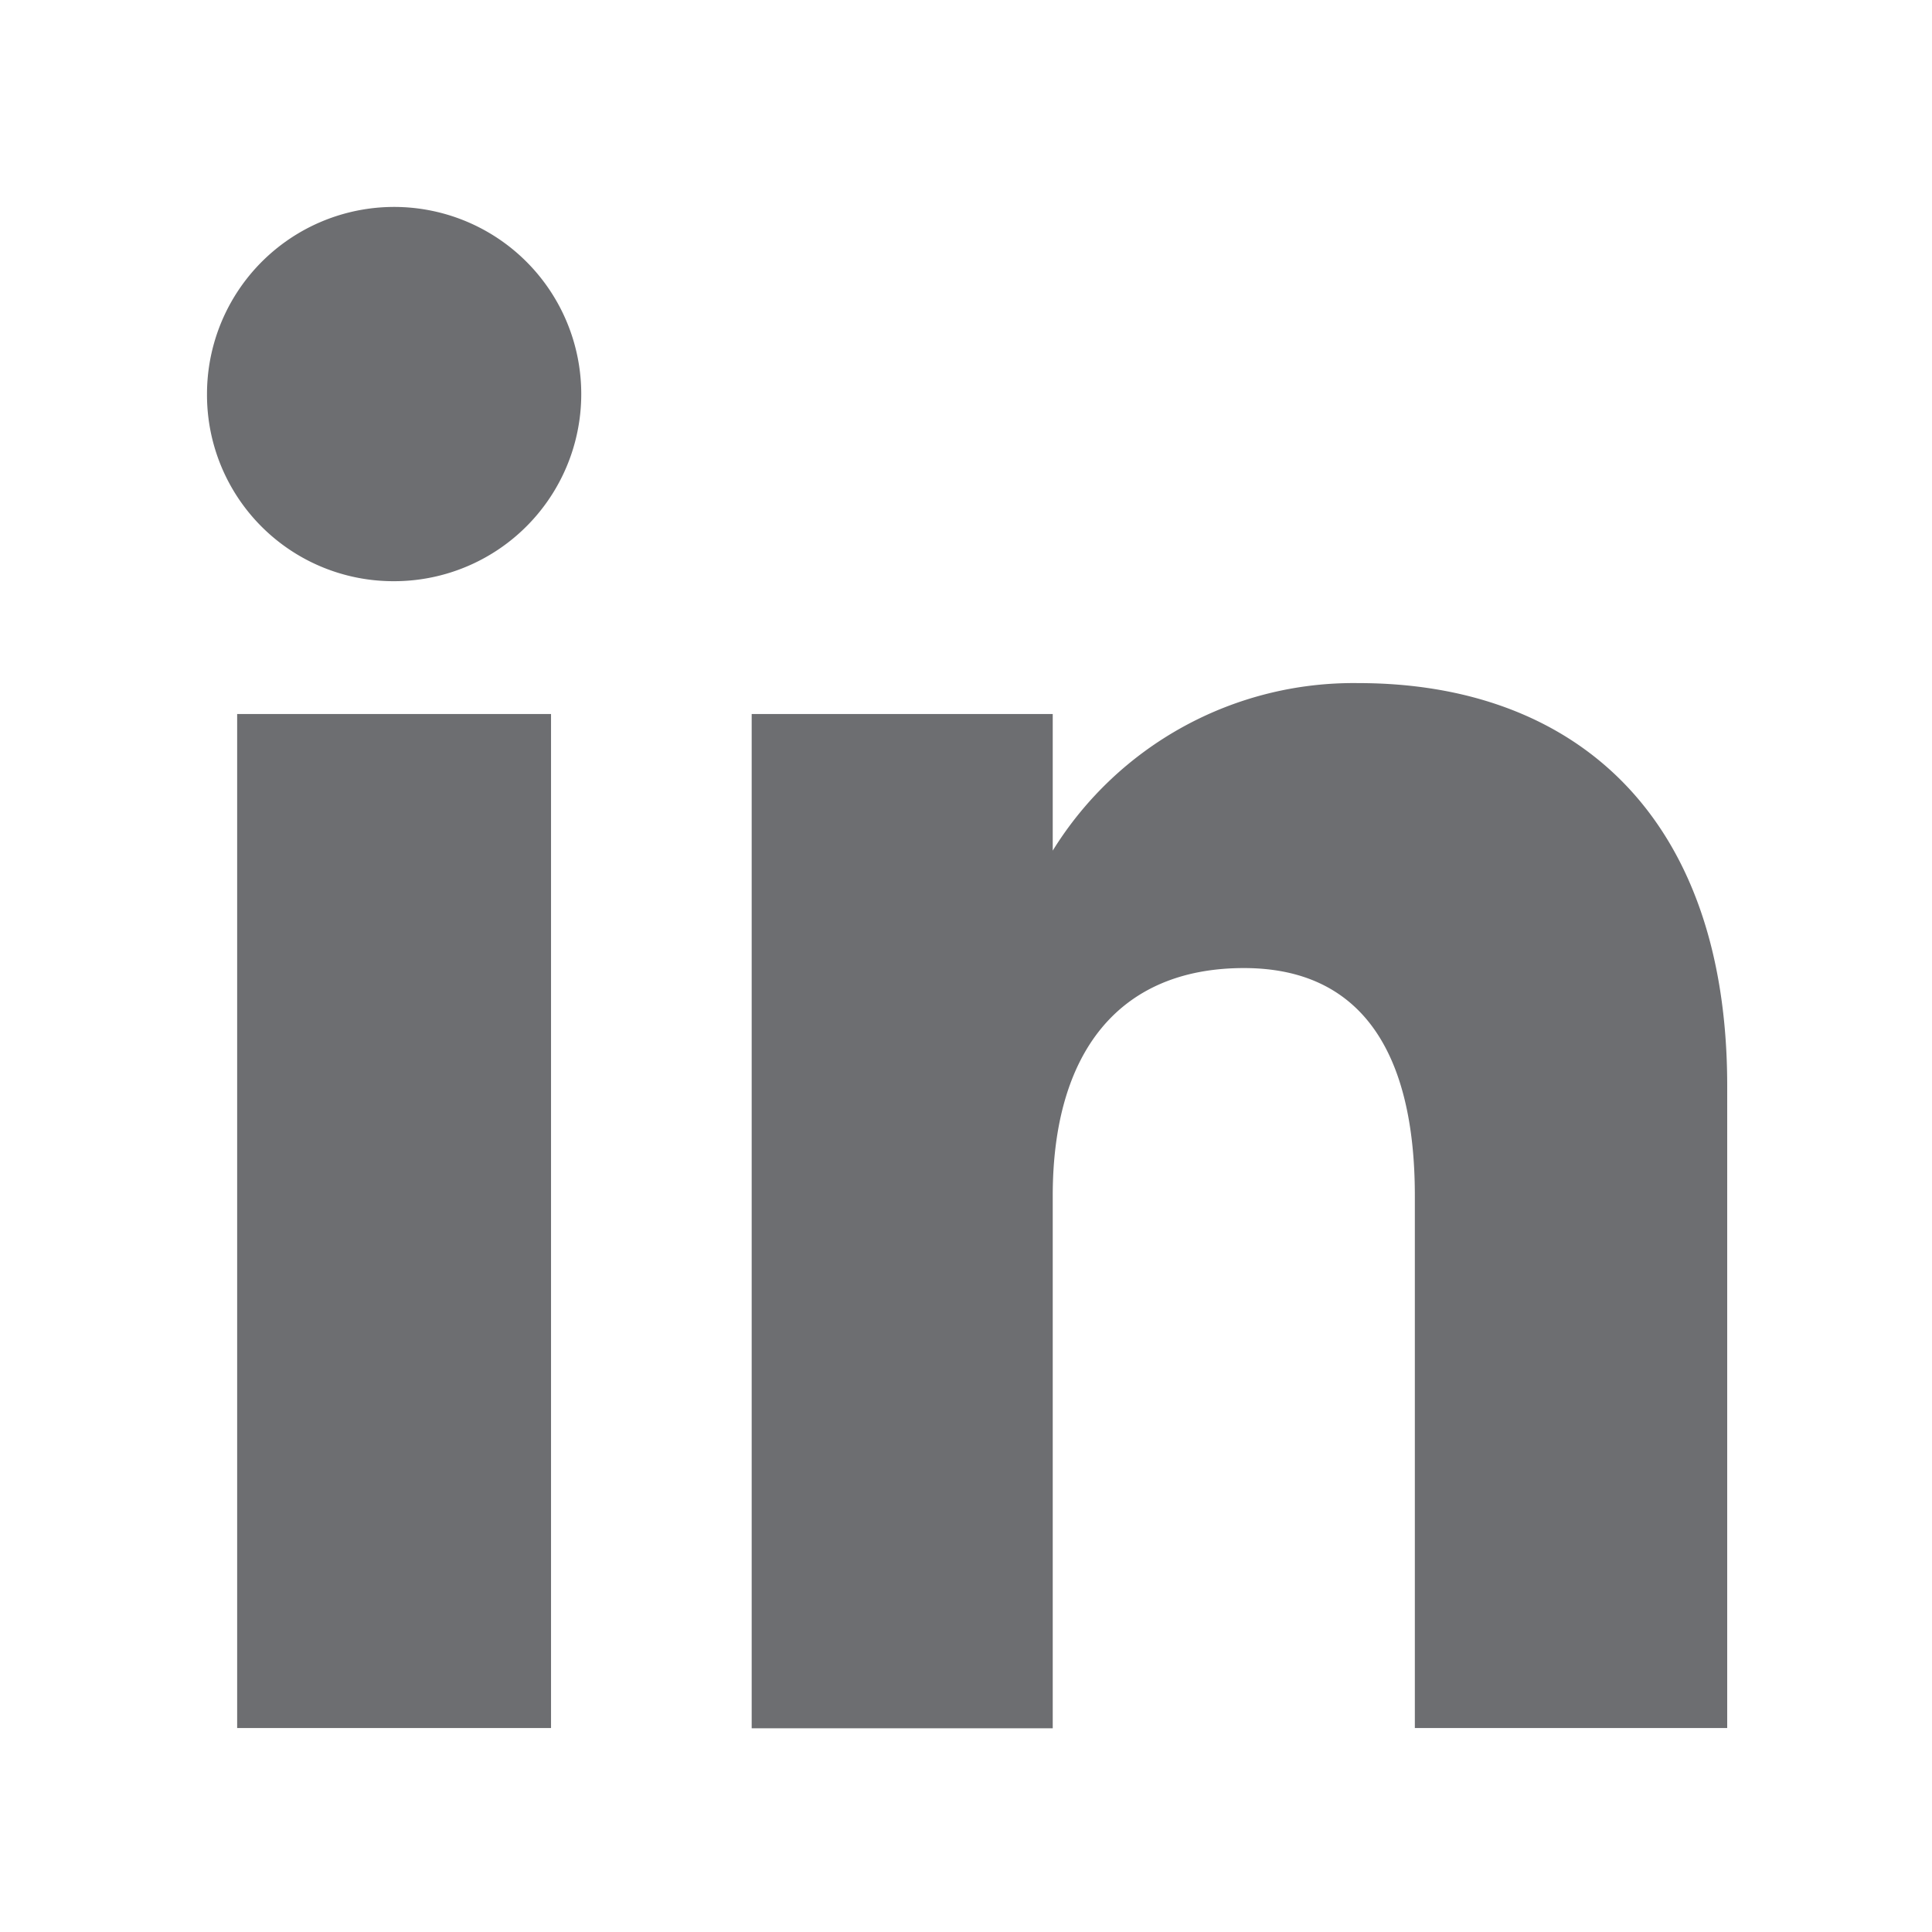
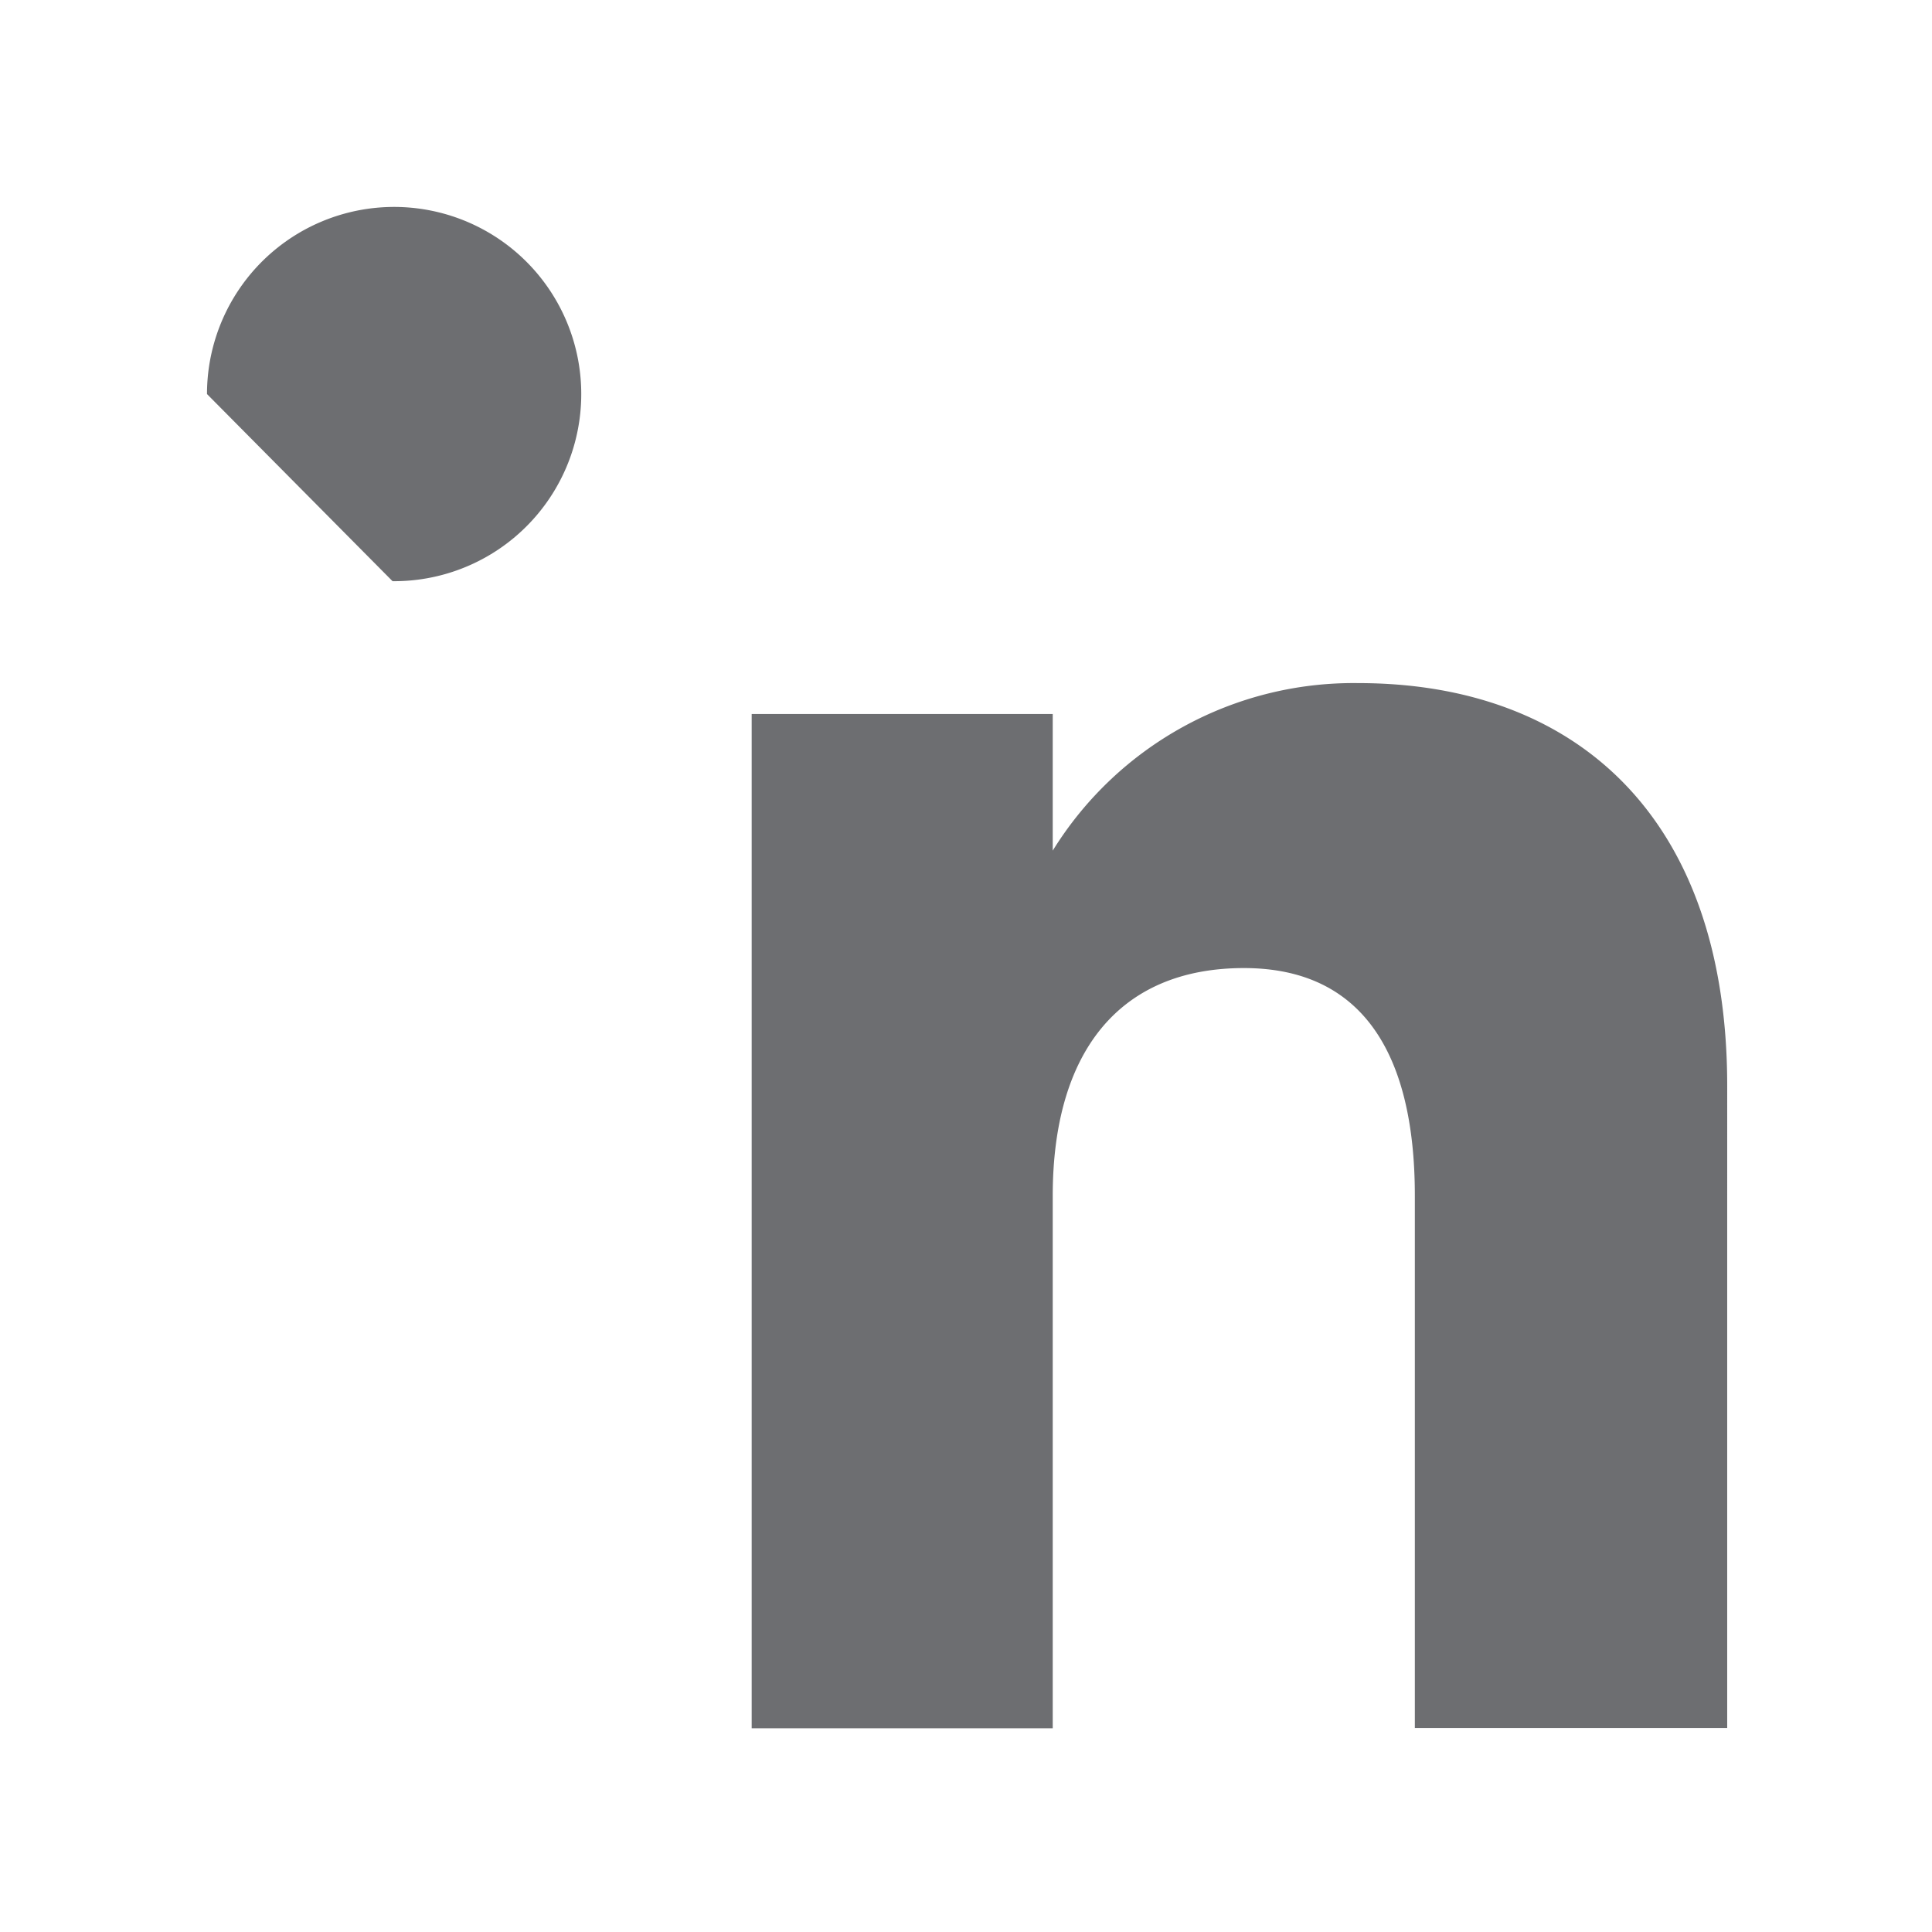
<svg xmlns="http://www.w3.org/2000/svg" width="28" height="28" viewBox="0 0 28 28">
  <g id="Group_24124" data-name="Group 24124" transform="translate(3245 -8324)">
    <rect id="Rectangle_13614" data-name="Rectangle 13614" width="28" height="28" transform="translate(-3245 8324)" fill="none" />
    <g id="Group_24123" data-name="Group 24123" transform="translate(-53.967 -42.76)">
      <g id="Group_20073" data-name="Group 20073" transform="translate(-3188.033 8369.76)">
-         <rect id="Rectangle_12697" data-name="Rectangle 12697" width="4.549" height="14.696" transform="translate(0.437 7.348)" fill="#6d6e71" />
-         <path id="Path_2901" data-name="Path 2901" d="M265.05,24.487a2.712,2.712,0,1,0-2.689-2.712A2.7,2.7,0,0,0,265.05,24.487Z" transform="translate(-262.361 -19.064)" fill="#6d6e71" />
+         <path id="Path_2901" data-name="Path 2901" d="M265.05,24.487a2.712,2.712,0,1,0-2.689-2.712Z" transform="translate(-262.361 -19.064)" fill="#6d6e71" />
      </g>
      <path id="Path_2902" data-name="Path 2902" d="M272.258,31.331c0-2.067.951-3.3,2.772-3.3,1.673,0,2.476,1.183,2.476,3.3v7.714h4.527V29.739c0-3.936-2.231-5.838-5.346-5.838a5.126,5.126,0,0,0-4.429,2.428v-1.98h-4.363v14.7h4.363Z" transform="translate(-3448.034 8352.759)" fill="#6d6e71" />
    </g>
  </g>
</svg>